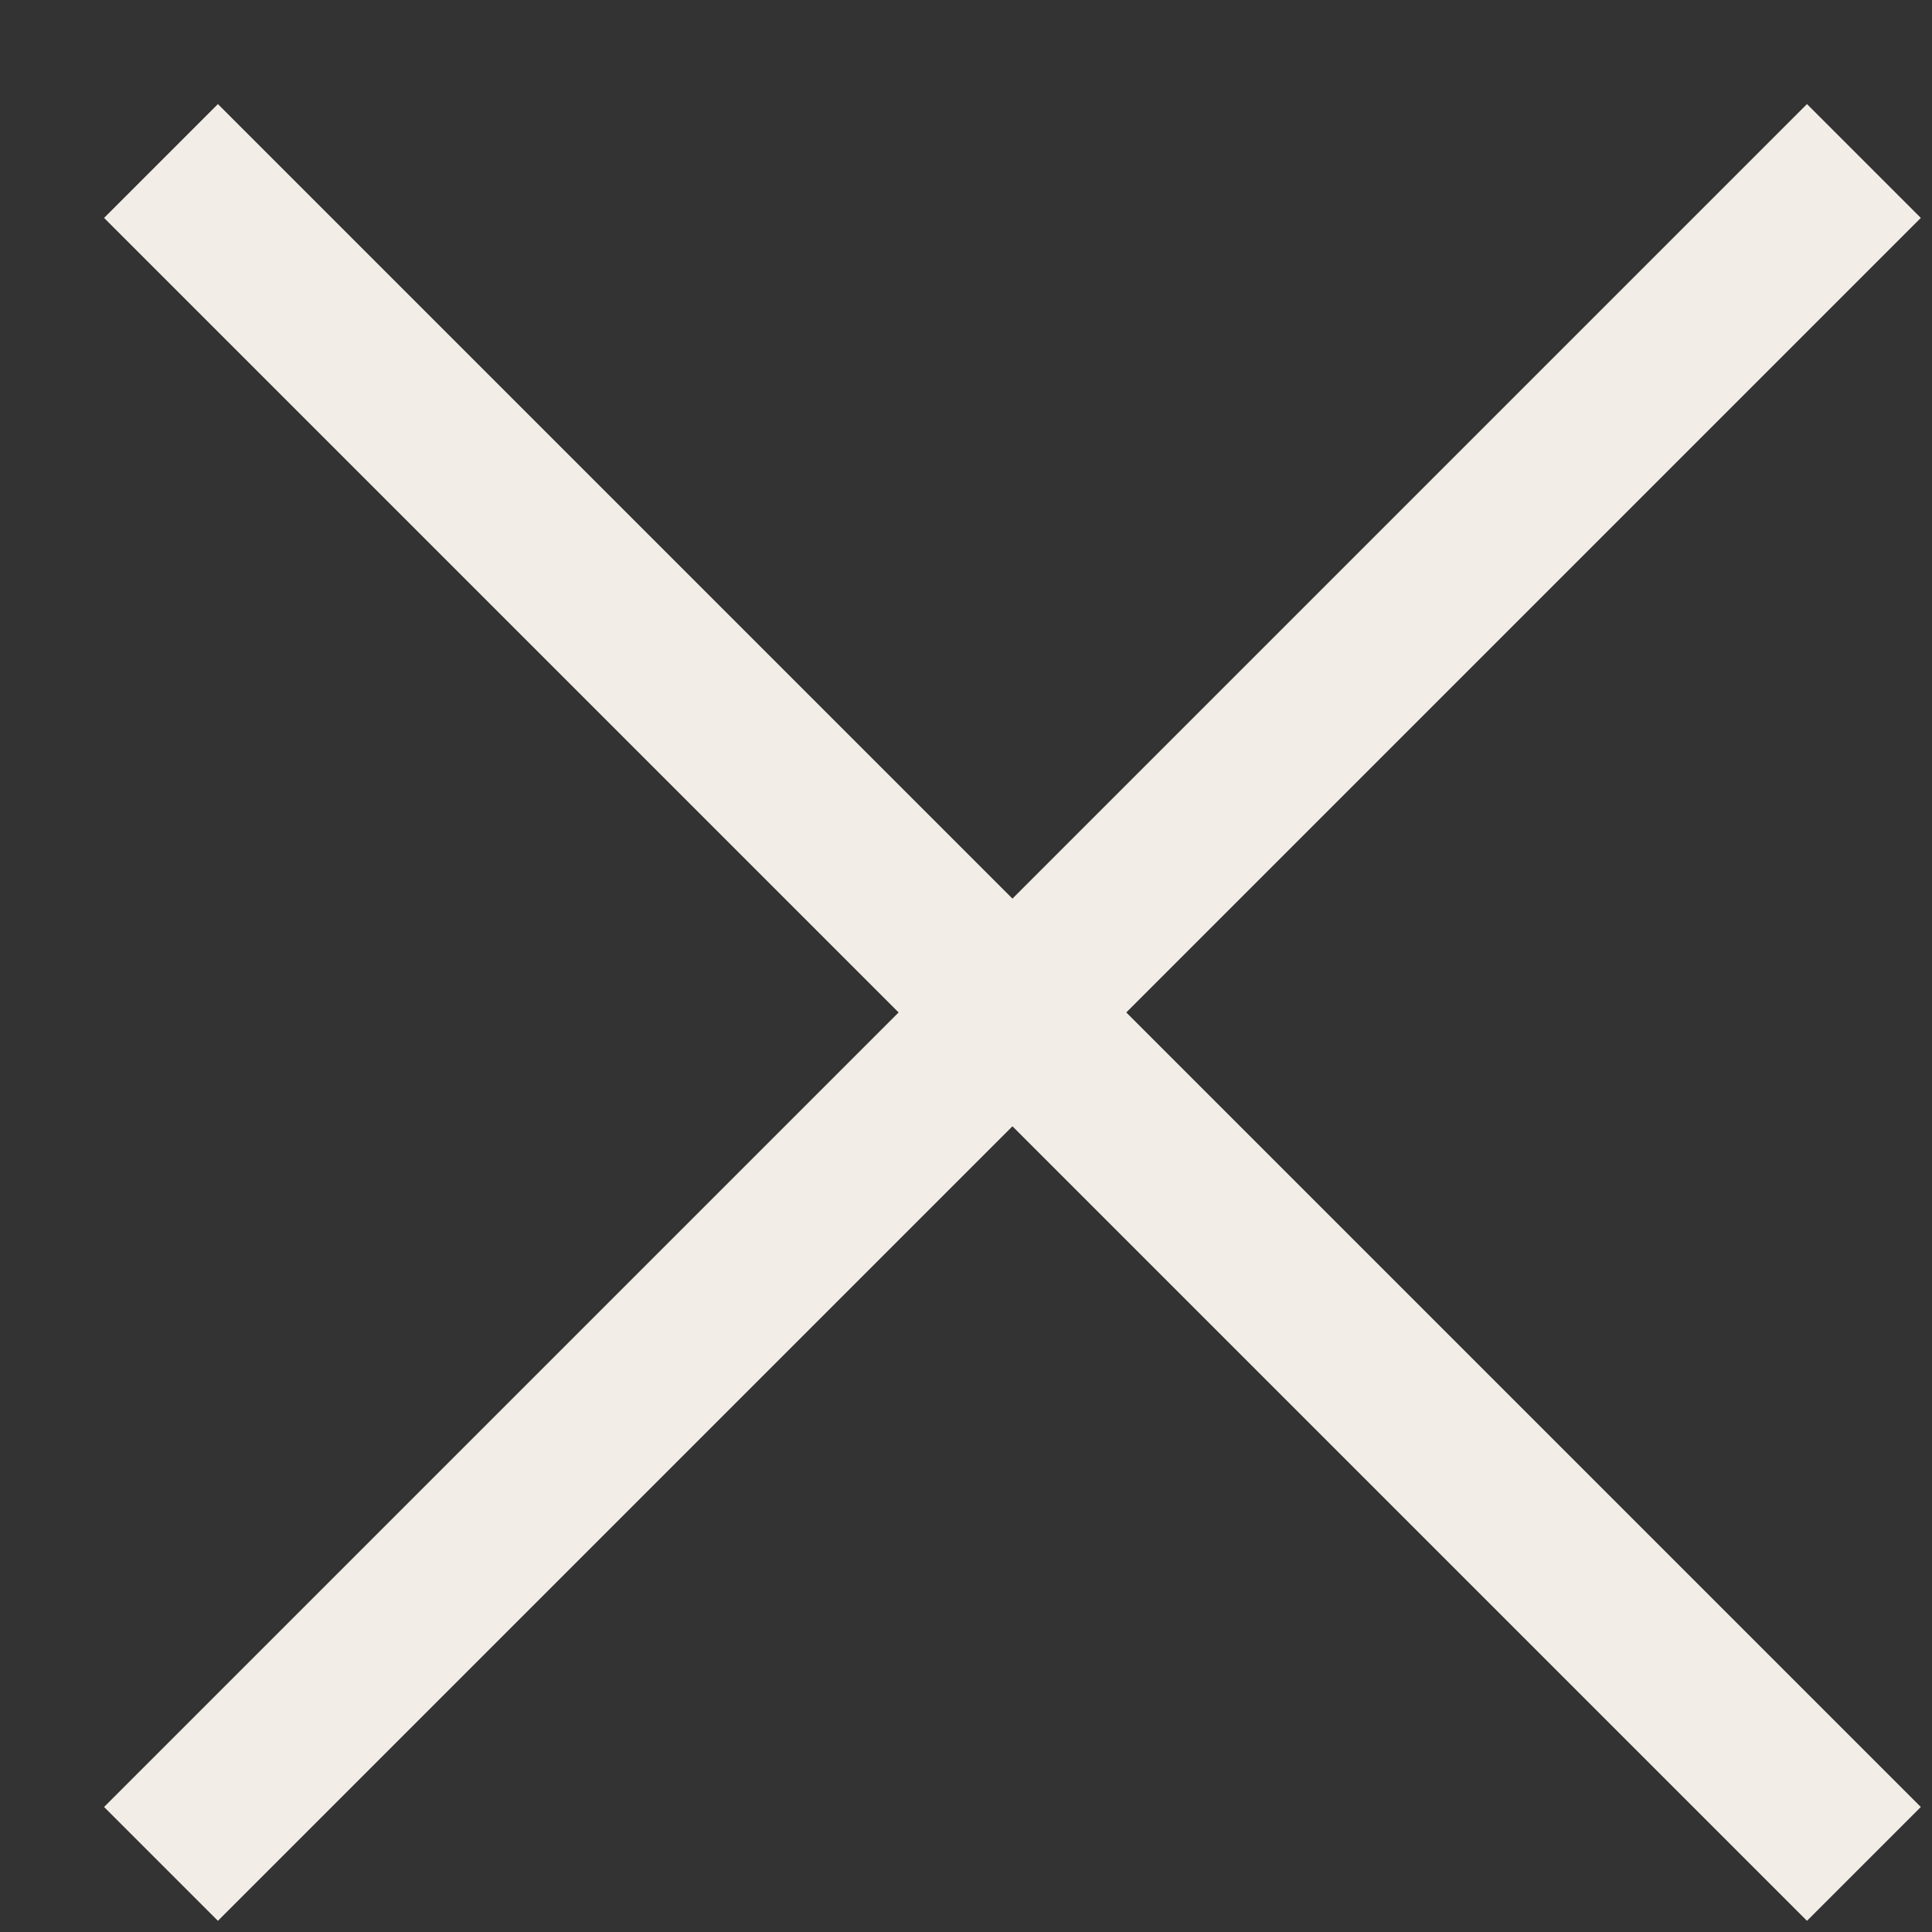
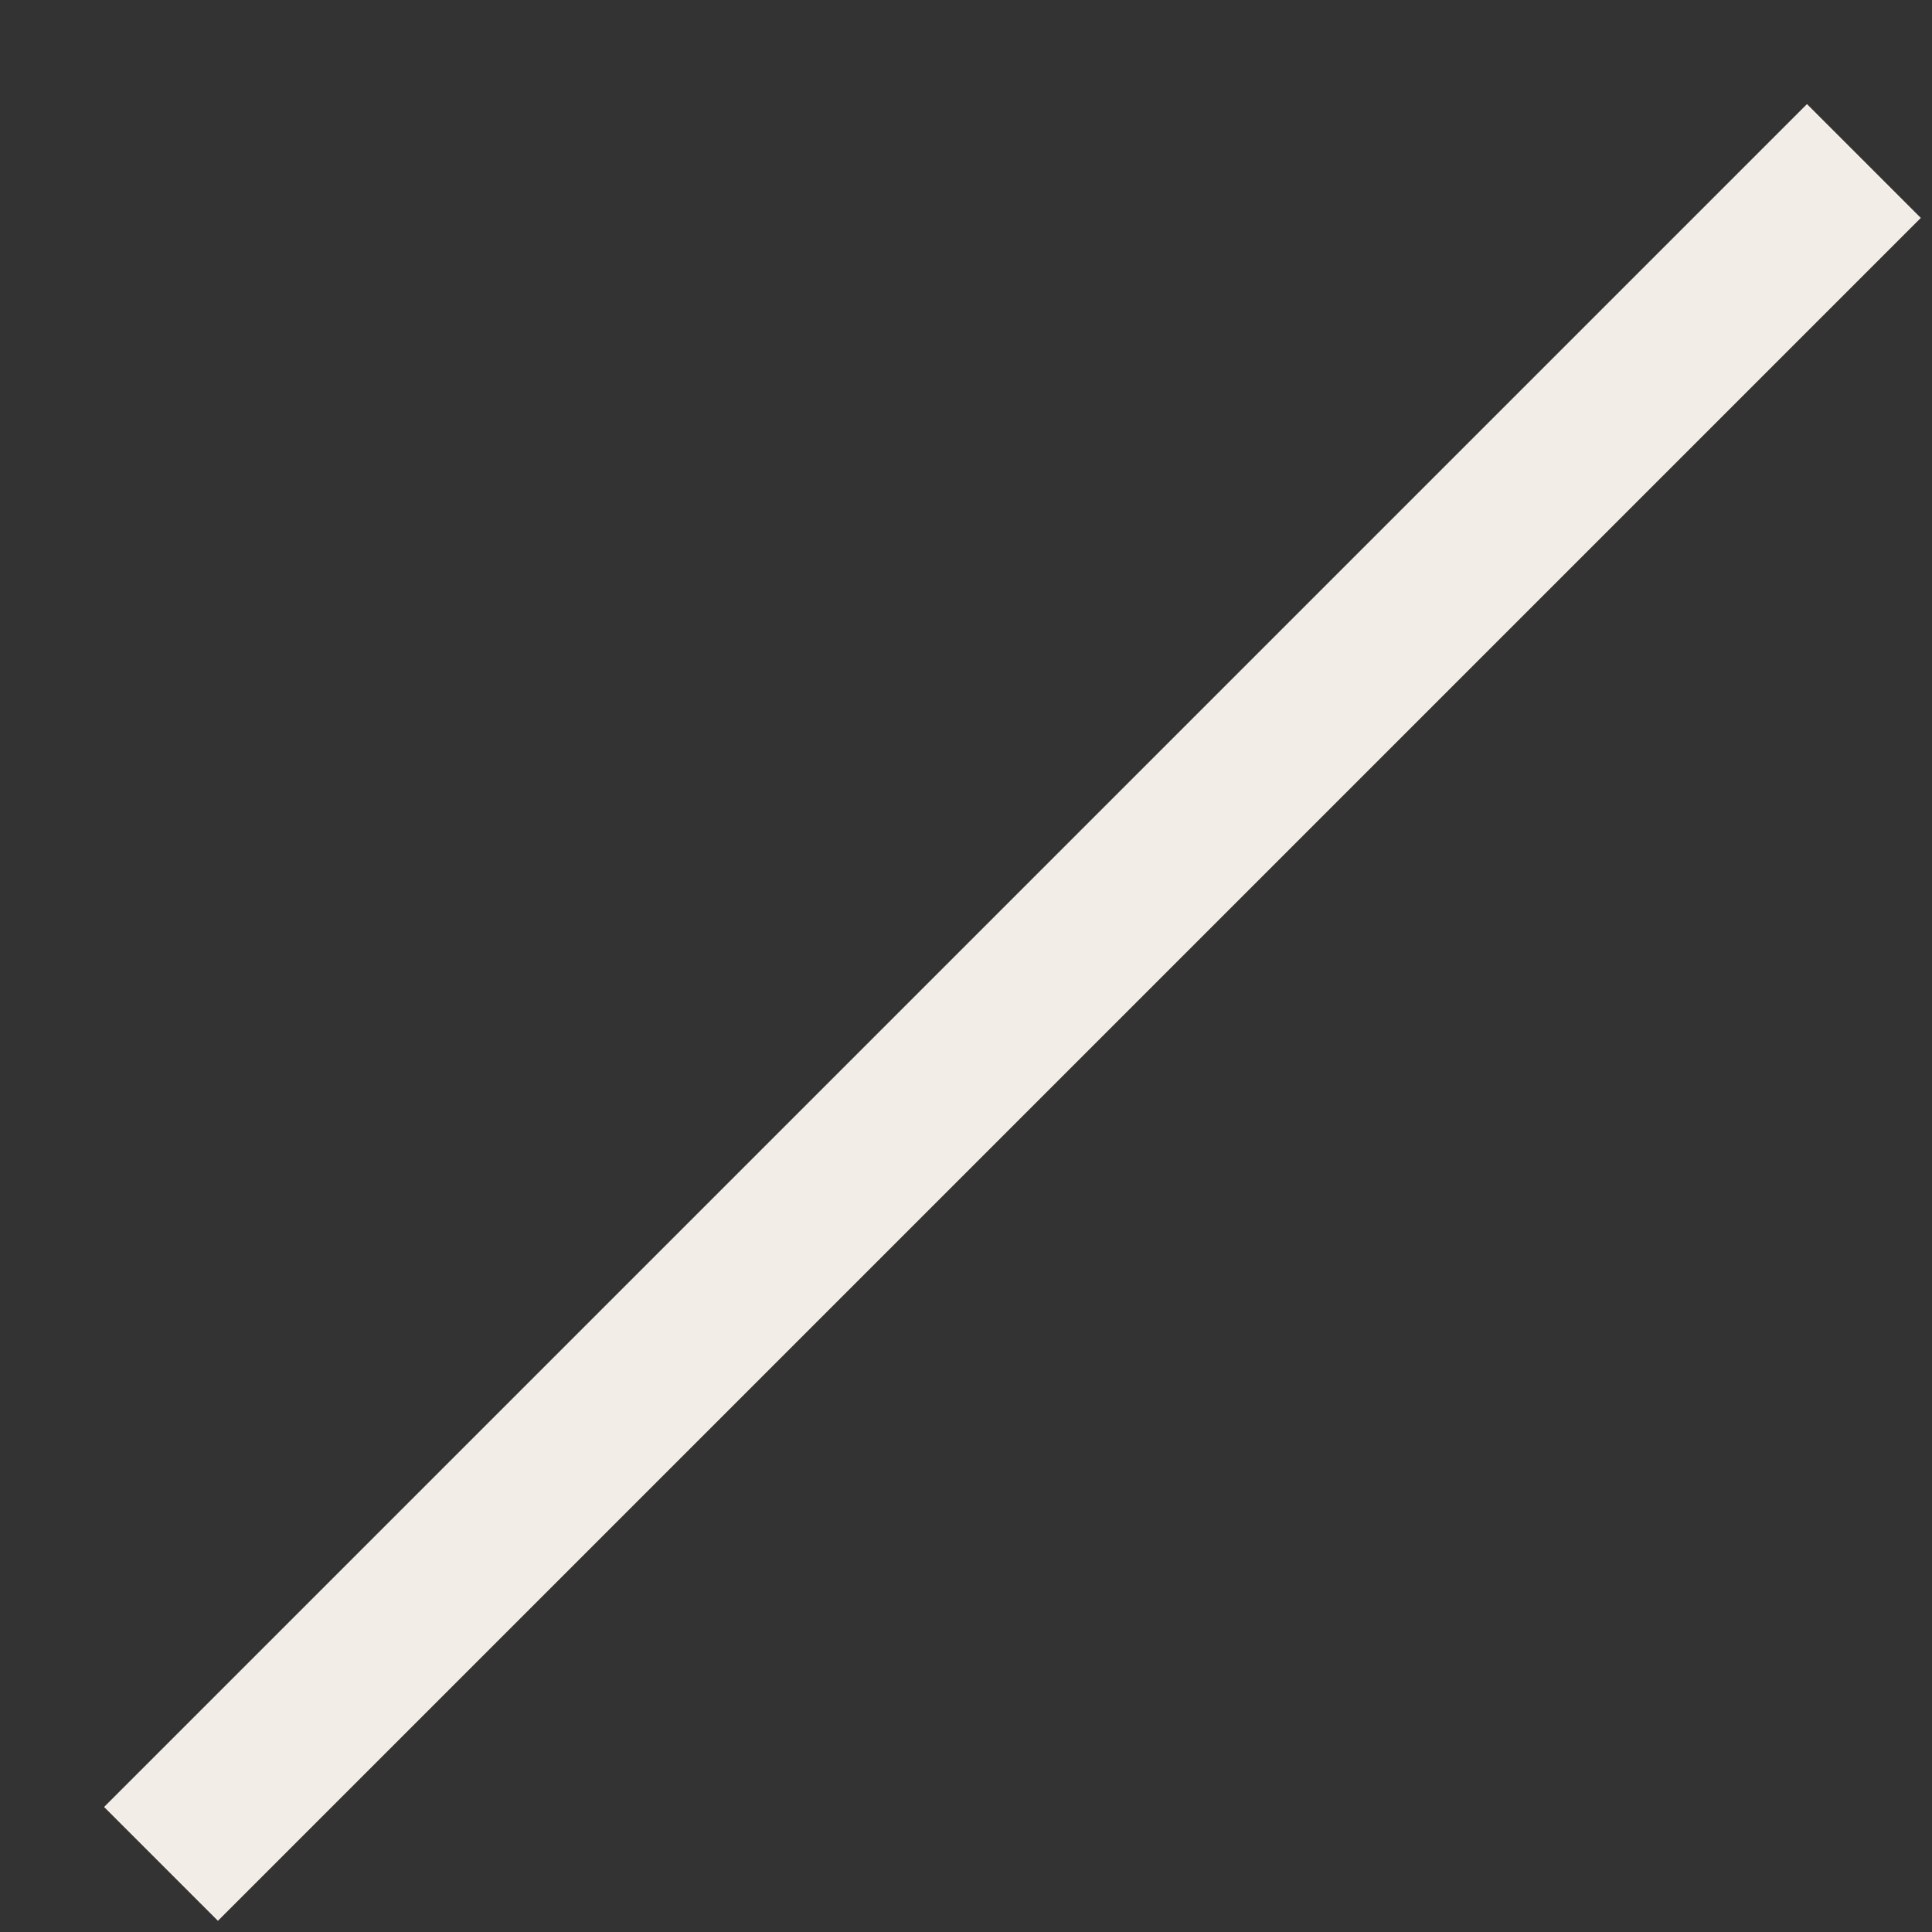
<svg xmlns="http://www.w3.org/2000/svg" width="12" height="12" viewBox="0 0 12 12" fill="none">
  <rect x="0" y="0" width="12" height="12" fill="#333333" stroke="none" />
  <path d="M11.577 1L1 11.577" stroke="#F2EDE6" />
-   <path d="M11.577 11.577L1 1" stroke="#F2EDE6" />
</svg>